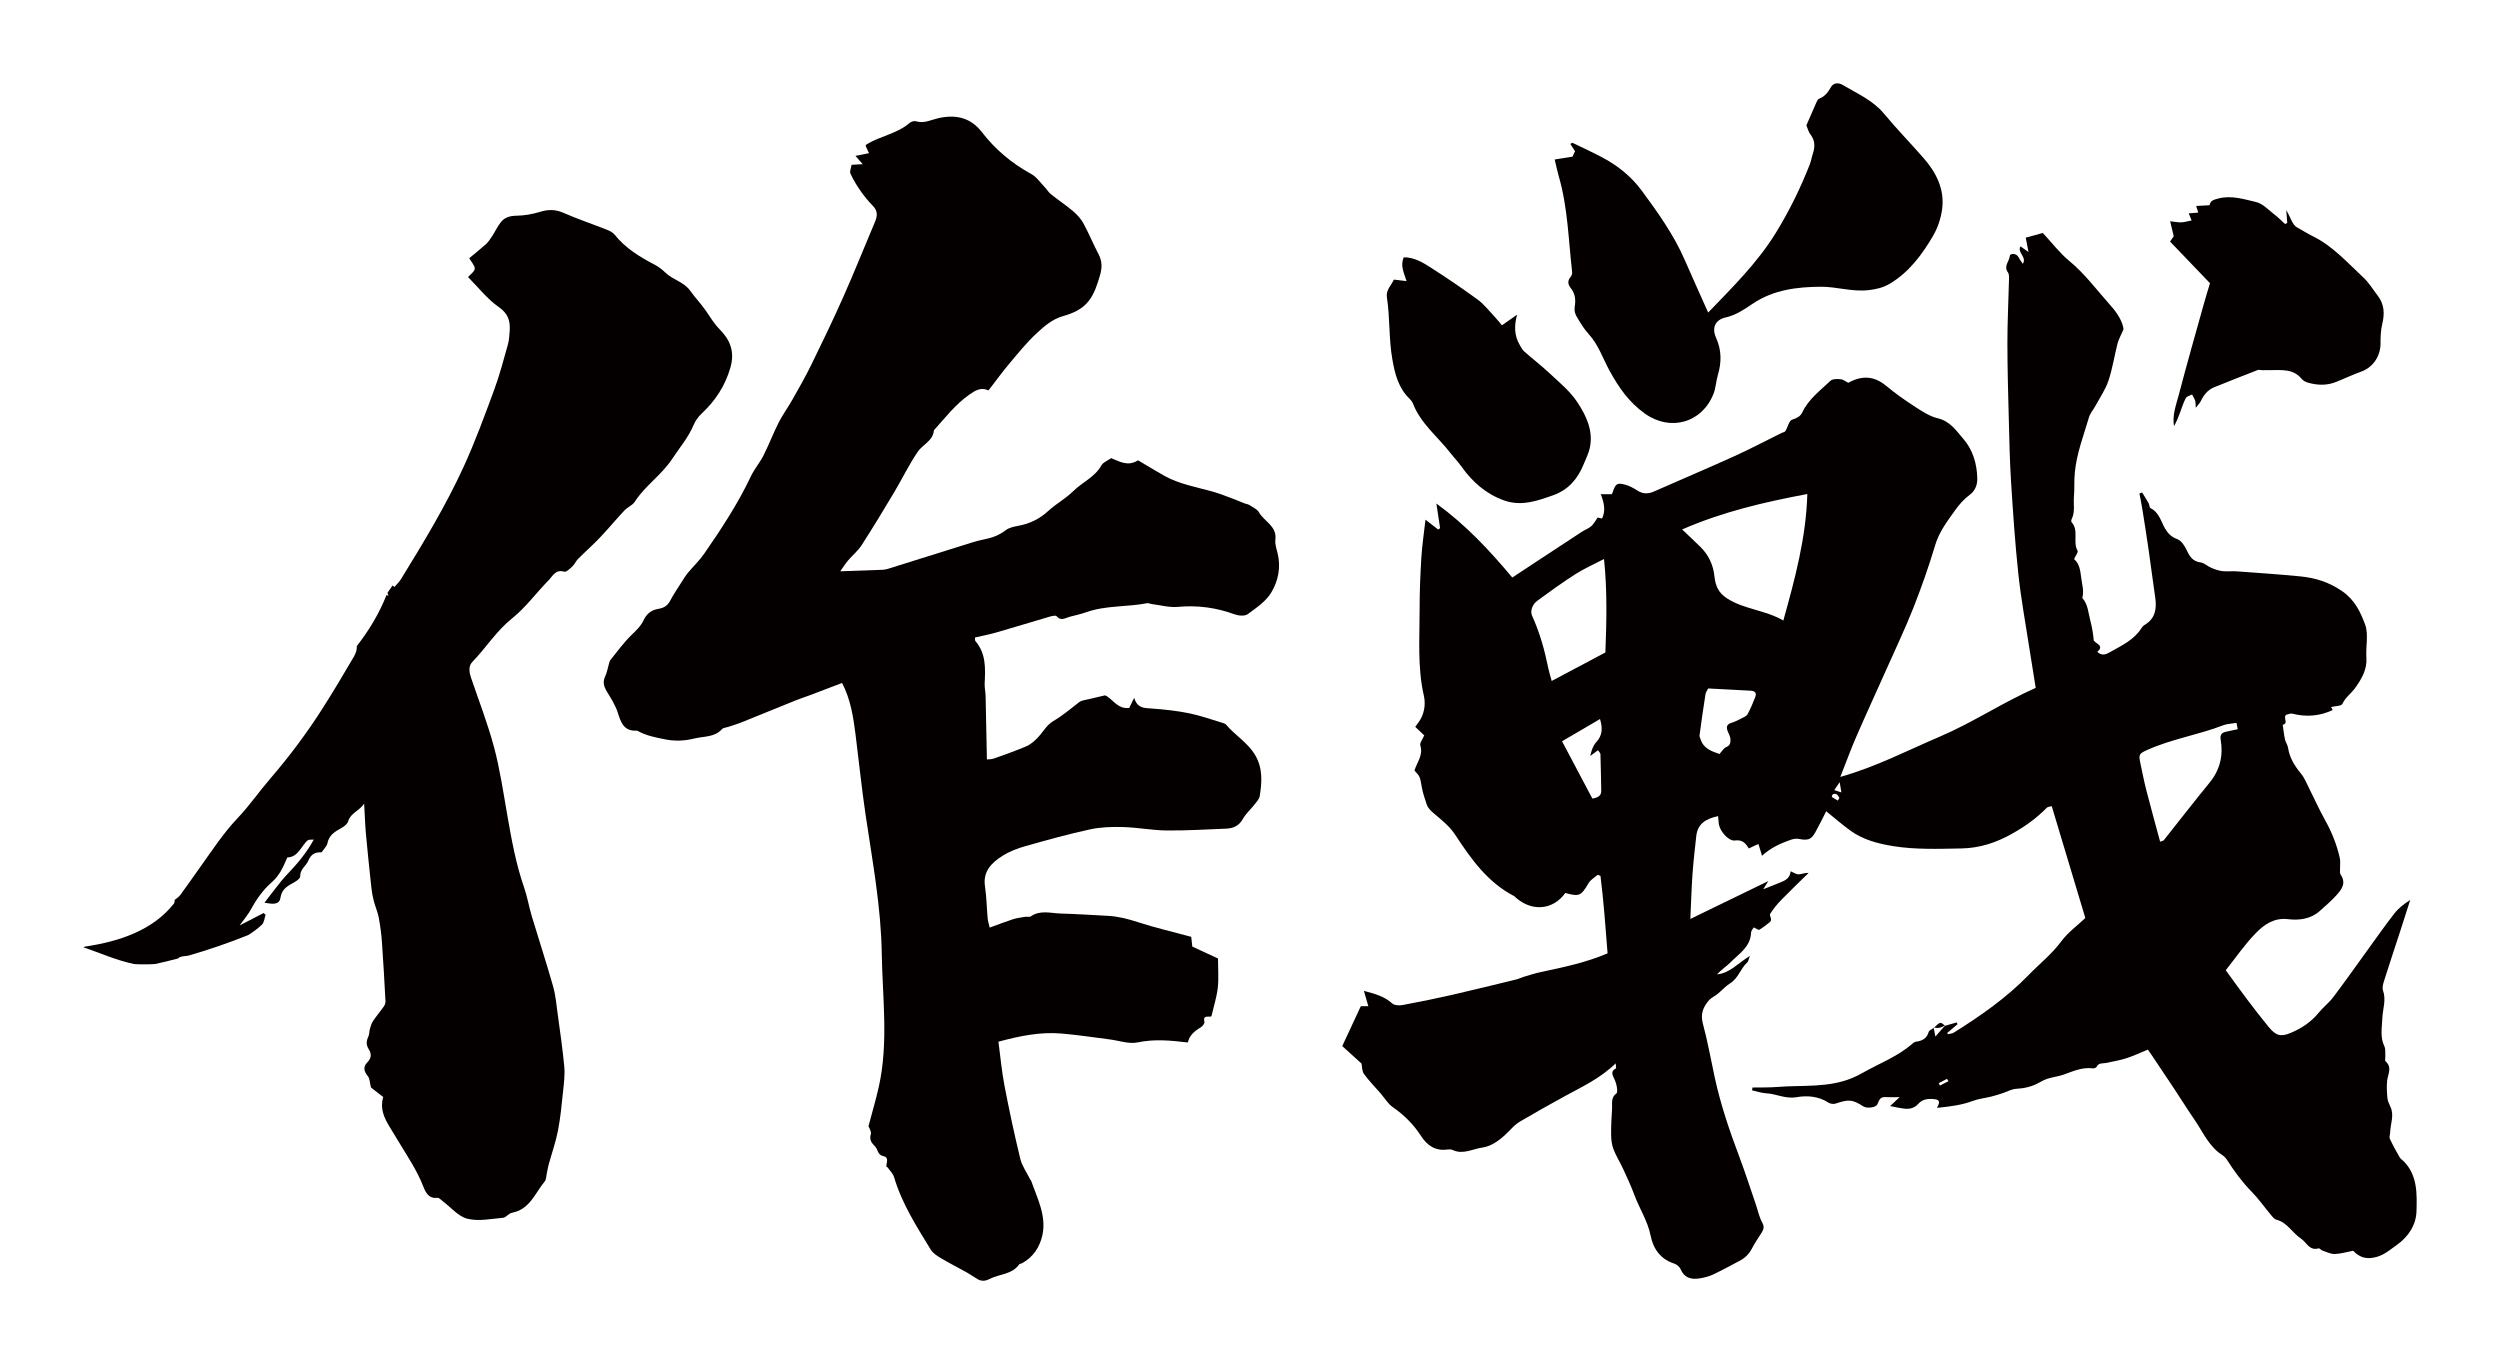
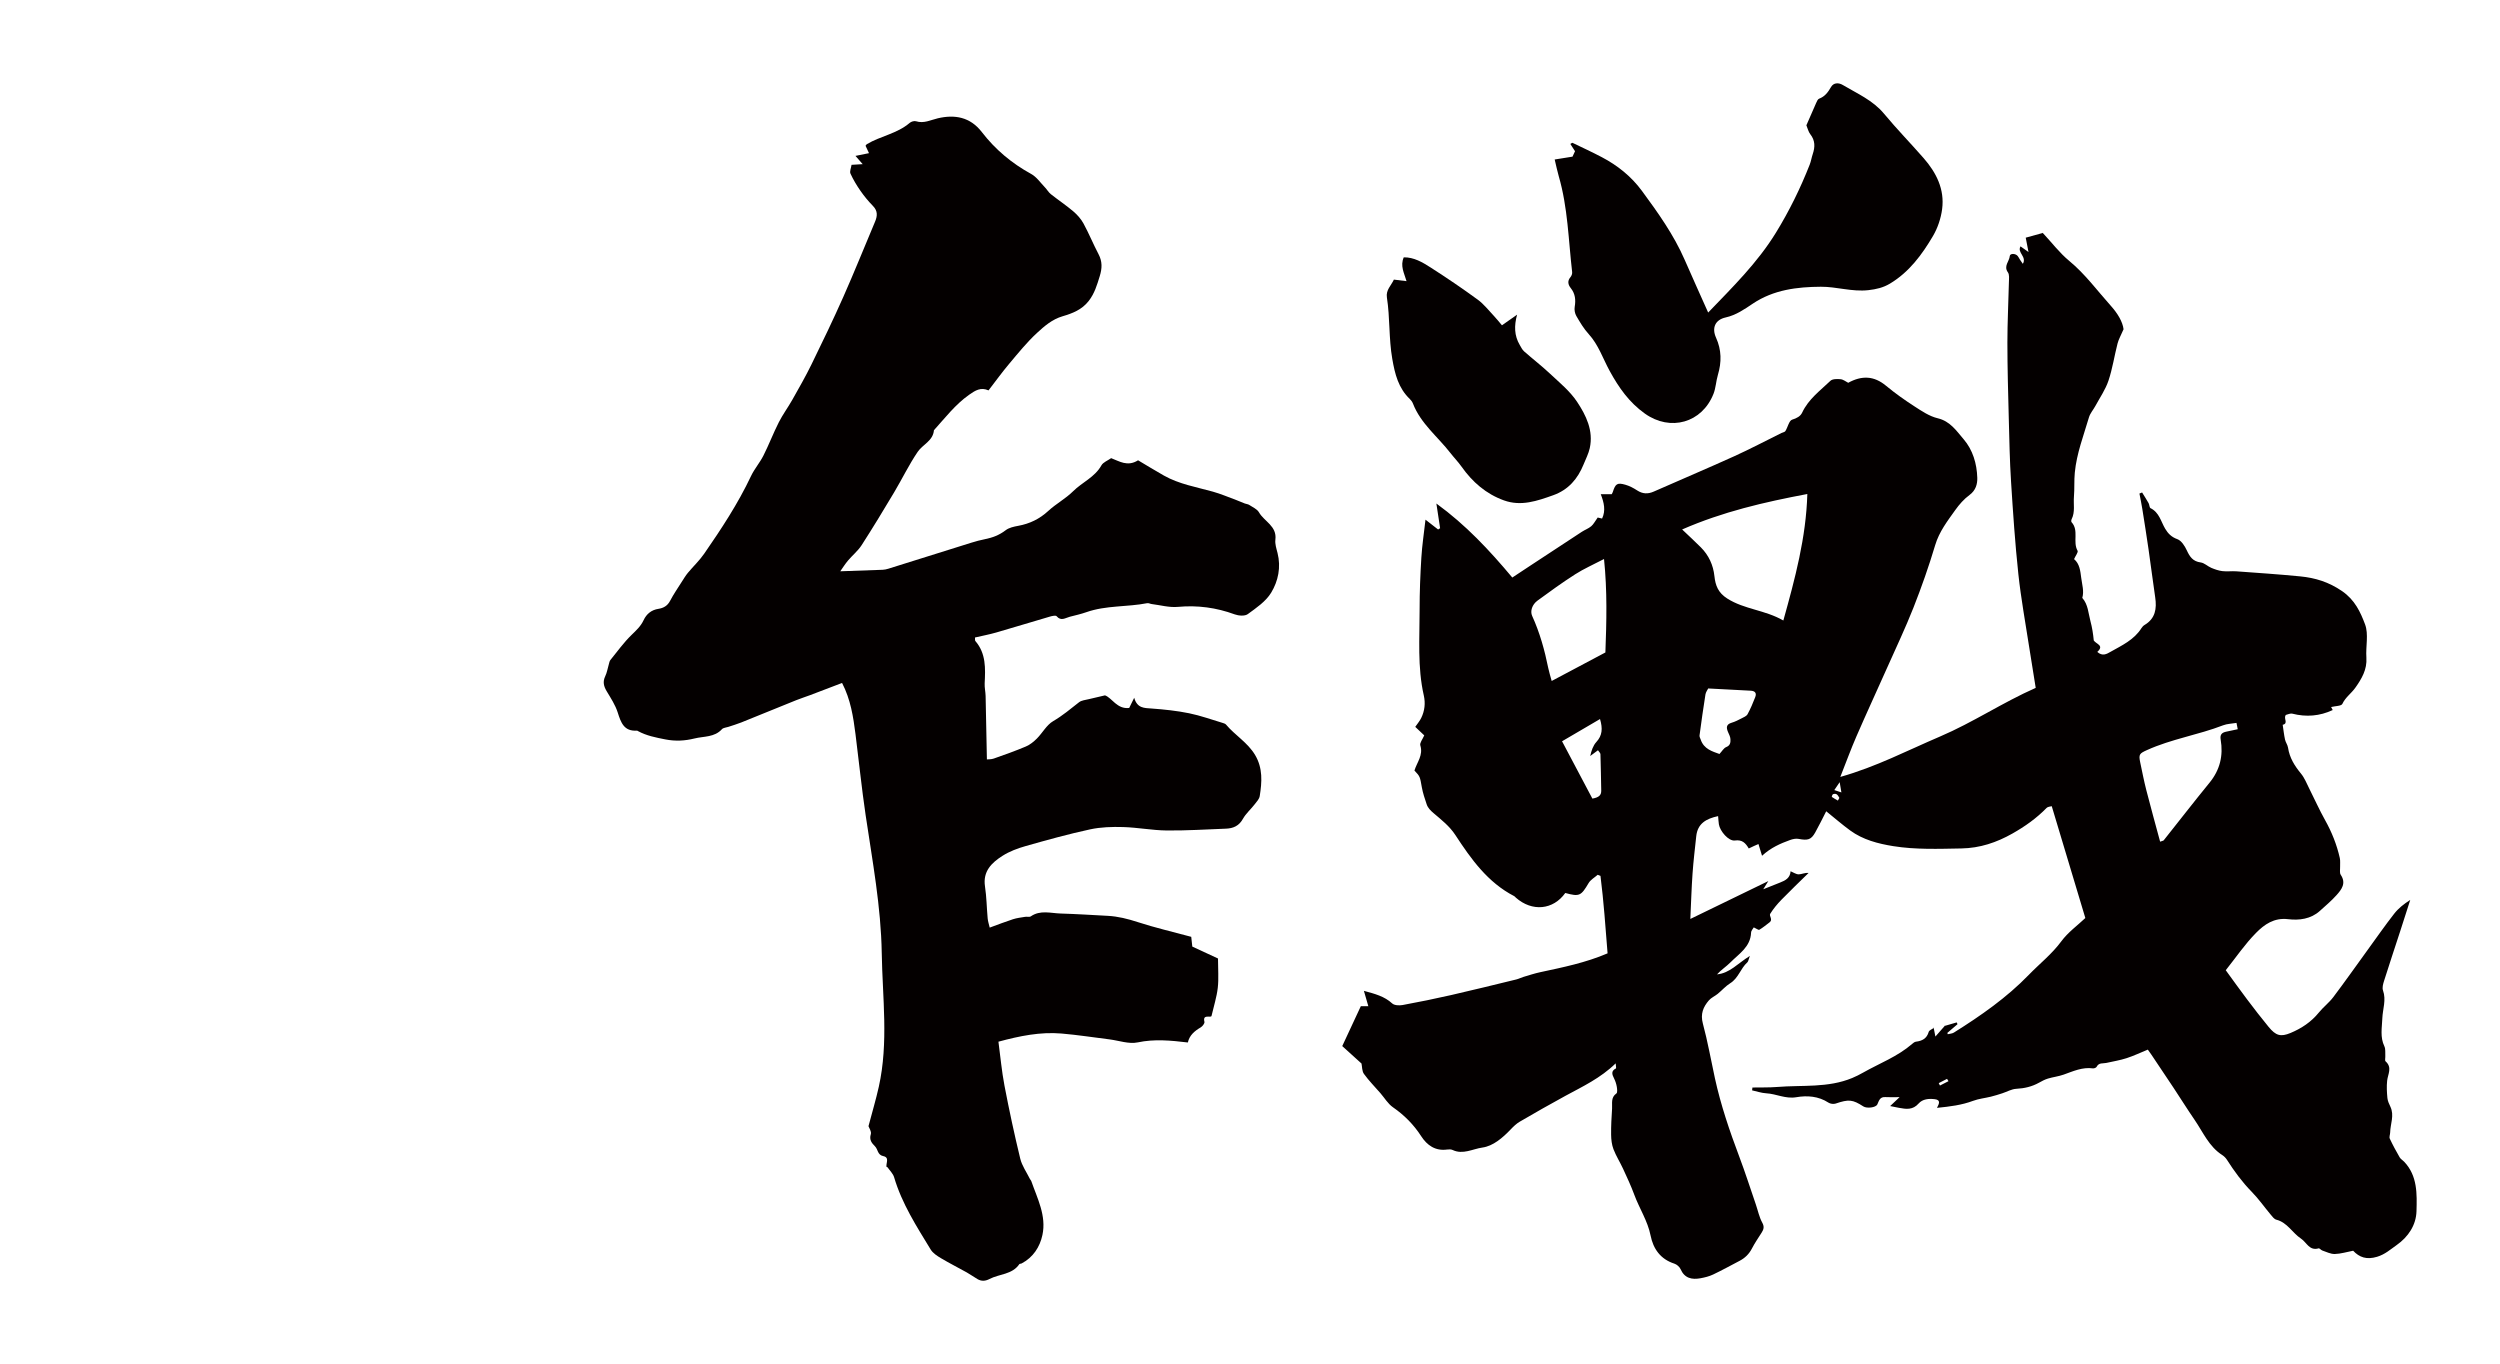
<svg xmlns="http://www.w3.org/2000/svg" version="1.1" id="_x30_" x="0px" y="0px" viewBox="0 0 600 327.384" style="enable-background:new 0 0 600 327.384;" xml:space="preserve">
  <style type="text/css">
	.st0{fill:#040000;}
</style>
  <g>
    <path class="st0" d="M459.474,97.532c-2.364-1.527-4.677-3.164-6.841-4.961c-2.877-2.39-5.806-2.492-9.063-0.7   c-0.565-0.283-1.17-0.794-1.819-0.858c-0.815-0.08-1.954-0.094-2.453,0.385c-2.453,2.354-5.272,4.393-6.781,7.629   c-0.409,0.877-1.301,1.358-2.409,1.694c-0.74,0.225-1.036,1.811-1.613,2.736c-0.157,0.252-0.62,0.306-0.937,0.463   c-3.787,1.871-7.525,3.849-11.37,5.591c-6.392,2.897-12.859,5.629-19.279,8.466c-1.426,0.63-2.687,0.578-4.006-0.287   c-0.867-0.568-1.827-1.072-2.817-1.354c-1.953-0.556-2.38-0.241-3.011,1.736c-0.074,0.232-0.217,0.442-0.267,0.543   c-0.879,0-1.634,0-2.622,0c0.779,2.023,1.231,3.903,0.315,5.838c-0.521-0.123-1.004-0.237-1.052-0.247   c-0.628,0.87-0.984,1.602-1.551,2.085c-0.658,0.56-1.526,0.863-2.26,1.343c-4.056,2.647-8.1,5.314-12.146,7.976   c-1.516,0.997-3.029,2-4.538,2.998c-5.525-6.596-11.148-12.621-18.224-17.766c0.355,2.341,0.626,4.135,0.898,5.928   c-0.16,0.103-0.32,0.206-0.48,0.309c-0.964-0.751-1.928-1.502-3.03-2.362c-0.359,3.198-0.812,6.148-0.993,9.113   c-0.254,4.141-0.423,8.294-0.417,12.441c0.01,6.889-0.545,13.812,1.004,20.631c0.423,1.861,0.22,3.704-0.624,5.421   c-0.369,0.751-0.936,1.405-1.426,2.123c0.837,0.792,1.525,1.443,2.16,2.043c-0.381,0.908-1.133,1.804-0.945,2.409   c0.733,2.362-0.791,4.021-1.41,6.025c1.38,1.465,1.317,1.476,1.774,4.022c0.247,1.38,0.707,2.727,1.153,4.062   c0.304,0.909,0.925,1.513,1.708,2.181c1.85,1.577,3.786,3.078,5.185,5.214c3.772,5.761,7.757,11.382,14.127,14.671   c0.151,0.078,0.257,0.241,0.389,0.358c3.897,3.442,8.966,2.963,11.867-1.121c3.387,0.939,3.775,0.712,5.599-2.376   c0.478-0.809,1.438-1.331,2.176-1.985c0.224,0.086,0.447,0.173,0.67,0.259c0.779,6.141,1.203,12.32,1.704,18.592   c-5.263,2.252-10.7,3.353-16.123,4.515c-1.37,0.293-2.709,0.735-4.055,1.135c-0.584,0.174-1.135,0.47-1.725,0.614   c-5.216,1.268-10.426,2.56-15.658,3.753c-3.858,0.88-7.739,1.67-11.63,2.388c-0.804,0.148-1.98,0.099-2.503-0.383   c-1.858-1.708-4.133-2.301-6.79-3.021c0.378,1.305,0.701,2.424,1.065,3.683c-0.71,0-1.38,0-1.803,0   c-1.524,3.272-2.948,6.331-4.458,9.572c1.507,1.366,3.052,2.765,4.622,4.189c0.16,0.756,0.101,1.819,0.585,2.489   c1.18,1.634,2.614,3.083,3.942,4.61c0.996,1.146,1.807,2.554,3.015,3.393c2.732,1.9,4.977,4.153,6.785,6.952   c1.408,2.18,3.397,3.593,6.234,3.196c0.426-0.059,0.935-0.068,1.305,0.109c2.473,1.184,4.843-0.264,7.139-0.581   c2.586-0.358,4.869-2.335,6.795-4.354c0.659-0.691,1.373-1.386,2.188-1.861c3.629-2.116,7.278-4.202,10.97-6.207   c4.126-2.241,8.4-4.231,12.042-7.787c0.038,0.626,0.171,1.16,0.059,1.216c-1.237,0.632-0.919,1.456-0.443,2.404   c0.309,0.616,0.533,1.3,0.652,1.978c0.094,0.539,0.19,1.425-0.091,1.623c-1.386,0.976-0.959,2.379-1.041,3.644   c-0.134,2.084-0.255,4.175-0.228,6.26c0.014,1.167,0.152,2.401,0.564,3.479c0.62,1.621,1.573,3.112,2.303,4.695   c0.949,2.06,1.915,4.12,2.697,6.245c1.215,3.296,3.203,6.256,3.908,9.789c0.635,3.184,2.368,5.664,5.696,6.735   c0.59,0.19,1.25,0.758,1.496,1.318c0.973,2.218,2.725,2.569,4.796,2.188c1.028-0.19,2.08-0.45,3.018-0.896   c2.154-1.024,4.246-2.179,6.361-3.286c1.287-0.674,2.262-1.622,2.945-2.943c0.685-1.324,1.538-2.561,2.338-3.824   c0.495-0.782,0.687-1.41,0.146-2.397c-0.731-1.332-1.034-2.897-1.536-4.357c-1.317-3.836-2.555-7.702-3.983-11.496   c-2.318-6.158-4.435-12.37-5.842-18.806c-0.957-4.379-1.728-8.807-2.892-13.129c-0.619-2.299,0.08-3.974,1.444-5.555   c0.56-0.649,1.44-1.011,2.122-1.567c1.019-0.831,1.9-1.867,3.004-2.55c1.969-1.218,2.476-3.556,4.105-5.011   c0.237-0.211,0.269-0.65,0.609-1.543c-2.914,1.785-4.817,4.151-7.889,4.43c0.994-1.093,2.239-1.877,3.247-2.897   c2.045-2.069,4.787-3.681,4.932-7.113c0.022-0.509,0.504-0.999,0.65-1.27c0.626,0.286,1.13,0.69,1.327,0.575   c0.87-0.513,1.653-1.175,2.466-1.786c0.865-0.65-0.171-1.535,0.146-2.042c0.758-1.216,1.695-2.346,2.697-3.378   c2.126-2.189,4.339-4.293,6.515-6.432c-0.951-0.083-1.66,0.331-2.373,0.337c-0.618,0.005-1.239-0.453-1.947-0.742   c-0.098,1.579-1.209,2.211-2.491,2.699c-1.21,0.46-2.405,0.957-4.073,1.625c0.569-0.915,0.806-1.299,1.222-1.967   c-6.292,3.056-12.263,5.956-18.716,9.09c0.189-4.041,0.288-7.485,0.531-10.919c0.211-2.988,0.57-5.966,0.888-8.945   c0.327-3.063,2.412-4.209,5.247-4.816c0.069,0.765,0.093,1.371,0.186,1.966c0.258,1.656,2.339,4.09,3.849,3.884   c1.764-0.241,2.547,0.612,3.323,1.915c0.497-0.238,0.876-0.425,1.261-0.601c0.344-0.158,0.695-0.304,1.064-0.465   c0.31,1.016,0.561,1.84,0.859,2.82c2.142-1.976,4.415-2.943,6.74-3.788c0.633-0.23,1.392-0.388,2.034-0.267   c2.211,0.42,2.998,0.217,3.98-1.522c0.89-1.576,1.672-3.212,2.649-5.107c2.059,1.658,3.847,3.213,5.753,4.607   c3.059,2.24,6.722,3.182,10.318,3.76c5.393,0.868,10.892,0.654,16.366,0.555c4.455-0.08,8.432-1.415,12.256-3.579   c3.012-1.704,5.786-3.667,8.201-6.15c0.298-0.307,0.908-0.31,1.234-0.411c2.709,9.019,5.367,17.871,8.061,26.84   c-1.888,1.789-4.177,3.431-5.765,5.589c-2.251,3.058-5.22,5.376-7.801,8.044c-5.272,5.449-11.535,9.825-17.982,13.859   c-0.413,0.259-0.981,0.27-1.477,0.396c-0.029-0.108-0.058-0.216-0.087-0.324c0.812-0.695,1.624-1.39,2.436-2.085   c-0.067-0.143-0.133-0.285-0.2-0.427c-0.936,0.273-1.872,0.546-2.809,0.819l0.032-0.086l0,0v-0.001   c-0.028,0.012-0.055,0.026-0.083,0.039c0.01,0.009,0.017,0.016,0.027,0.025c-0.636,0.725-1.281,1.461-2.277,2.598   c-0.187-0.958-0.297-1.516-0.401-2.052c-0.428,0.305-1.092,0.542-1.205,0.937c-0.457,1.604-1.568,2.161-3.065,2.348   c-0.32,0.04-0.644,0.299-0.905,0.527c-3.497,3.044-7.83,4.659-11.793,6.904c-0.842,0.478-1.714,0.917-2.608,1.289   c-5.787,2.403-11.96,1.66-17.98,2.145c-1.976,0.159-3.969,0.095-5.955,0.133c-0.026,0.228-0.053,0.455-0.079,0.683   c1.136,0.246,2.264,0.643,3.409,0.706c2.417,0.134,4.61,1.384,7.196,0.939c2.605-0.448,5.319-0.268,7.72,1.299   c0.443,0.289,1.212,0.394,1.713,0.228c3.177-1.059,4.035-1.007,6.679,0.69c0.803,0.516,2.983,0.306,3.344-0.506   c0.415-0.933,0.623-1.827,1.923-1.743c0.982,0.064,1.971,0.013,3.417,0.013c-0.996,0.94-1.639,1.546-2.271,2.142   c0.818,0.164,1.489,0.305,2.164,0.431c1.695,0.316,3.278,0.54,4.663-1.038c0.963-1.097,2.472-1.223,3.926-1.038   c1.432,0.182,1.012,1.1,0.488,2.074c3.133-0.315,5.934-0.661,8.644-1.678c1.366-0.512,2.867-0.655,4.297-1.007   c0.92-0.227,1.826-0.516,2.729-0.807c1.127-0.363,2.23-1.022,3.367-1.079c1.961-0.1,3.757-0.52,5.459-1.47   c0.682-0.38,1.387-0.76,2.128-0.984c1.243-0.375,2.561-0.521,3.78-0.954c2.284-0.811,4.496-1.841,7.029-1.495   c0.284,0.039,0.777-0.161,0.892-0.391c0.519-1.038,1.501-0.734,2.318-0.917c1.623-0.365,3.279-0.629,4.855-1.139   c1.722-0.557,3.369-1.345,5.106-2.056c0.378,0.534,0.631,0.877,0.868,1.231c1.771,2.643,3.548,5.28,5.303,7.933   c1.695,2.561,3.319,5.17,5.057,7.701c2.027,2.951,3.433,6.396,6.628,8.442c0.437,0.28,0.842,0.685,1.121,1.122   c1.752,2.742,3.65,5.348,5.947,7.687c1.662,1.692,3.035,3.667,4.566,5.491c0.389,0.464,0.828,1.078,1.349,1.21   c2.648,0.669,3.846,3.172,5.935,4.554c1.352,0.894,1.971,2.972,4.21,2.329c0.227-0.065,0.567,0.409,0.893,0.518   c0.985,0.329,1.996,0.858,2.985,0.835c1.431-0.035,2.853-0.487,4.411-0.786c1.499,1.589,3.224,2.213,5.739,1.456   c1.915-0.576,3.208-1.766,4.698-2.812c2.819-1.979,4.675-4.822,4.767-8.122c0.114-4.115,0.268-8.485-2.95-11.876   c-0.349-0.367-0.844-0.636-1.087-1.057c-0.846-1.467-1.661-2.959-2.374-4.494c-0.182-0.393,0.082-0.98,0.092-1.479   c0.041-2.057,1.044-4.099,0.056-6.177c-0.315-0.664-0.651-1.373-0.719-2.086c-0.131-1.372-0.209-2.774-0.065-4.139   c0.168-1.593,1.289-3.186-0.369-4.663c-0.221-0.197-0.04-0.831-0.068-1.261c-0.052-0.789,0.097-1.682-0.222-2.347   c-1.065-2.214-0.579-4.448-0.492-6.728c0.083-2.214,0.977-4.404,0.161-6.681c-0.236-0.659,0.023-1.574,0.255-2.308   c1.264-4.005,2.596-7.989,3.895-11.984c0.805-2.475,1.592-4.956,2.387-7.434c-1.502,0.952-2.832,1.999-3.843,3.294   c-2.217,2.84-4.276,5.803-6.394,8.72c-2.741,3.778-5.428,7.597-8.239,11.322c-1.011,1.34-2.404,2.388-3.464,3.697   c-1.833,2.263-4.173,3.806-6.792,4.899c-2.387,0.996-3.534,0.632-5.251-1.451c-1.79-2.171-3.506-4.406-5.202-6.652   c-1.696-2.246-3.328-4.54-5.093-6.958c2.488-3.122,4.626-6.283,7.262-8.954c1.984-2.011,4.317-3.701,7.704-3.296   c2.623,0.314,5.437-0.009,7.623-1.988c1.36-1.231,2.78-2.418,3.996-3.782c1.216-1.365,2.38-2.844,1.014-4.881   c-0.321-0.479-0.125-1.31-0.152-1.98c-0.028-0.683,0.075-1.392-0.073-2.046c-0.723-3.206-1.922-6.22-3.535-9.1   c-1.375-2.453-2.518-5.036-3.788-7.548c-0.62-1.226-1.128-2.563-1.985-3.604c-1.537-1.866-2.756-3.806-3.119-6.242   c-0.099-0.667-0.579-1.272-0.723-1.94c-0.251-1.166-0.378-2.359-0.556-3.54c1.476-0.357,0.081-1.546,0.763-2.374   c0.411-0.087,1.046-0.426,1.562-0.296c3.346,0.852,6.563,0.578,9.68-0.873c-0.154-0.29-0.324-0.608-0.385-0.725   c1.019-0.256,2.452-0.226,2.696-0.749c0.739-1.586,2.143-2.517,3.087-3.845c1.531-2.154,2.884-4.389,2.682-7.265   c-0.188-2.671,0.57-5.615-0.317-7.976c-1.108-2.948-2.443-5.885-5.543-8.003c-3.189-2.179-6.418-3.164-10.012-3.517   c-5.092-0.5-10.2-0.84-15.304-1.213c-1.125-0.083-2.273,0.085-3.388-0.05c-0.906-0.109-1.809-0.428-2.659-0.785   c-0.881-0.37-1.66-1.182-2.549-1.298c-1.864-0.242-2.622-1.363-3.331-2.905c-0.484-1.053-1.309-2.342-2.279-2.687   c-1.41-0.501-2.244-1.38-2.903-2.49c-1.036-1.749-1.425-3.919-3.519-4.945c-0.28-0.137-0.251-0.82-0.462-1.196   c-0.49-0.874-1.038-1.715-1.562-2.569c-0.213,0.086-0.425,0.171-0.638,0.257c0.233,1.24,0.494,2.474,0.693,3.719   c0.515,3.224,1.025,6.449,1.492,9.68c0.555,3.838,1.035,7.688,1.599,11.525c0.398,2.707,0.047,5.072-2.548,6.614   c-0.295,0.175-0.56,0.458-0.744,0.752c-1.779,2.838-4.726,4.172-7.474,5.722c-0.826,0.466-1.874,1.139-3.135-0.003   c1.752-1.573-0.282-1.875-0.846-2.75c-0.148-1.569-0.387-3.114-0.792-4.615c-0.515-1.909-0.55-4-1.961-5.598   c0.467-1.624-0.047-3.168-0.25-4.767c-0.225-1.76-0.393-3.425-1.723-4.543c0.359-0.813,1.038-1.661,0.839-2.012   c-1.218-2.15,0.386-4.856-1.434-6.842c-0.122-0.133-0.088-0.525,0.012-0.726c0.875-1.745,0.4-3.603,0.553-5.41   c0.163-1.919,0.018-3.835,0.206-5.773c0.451-4.641,2.112-8.88,3.393-13.249c0.286-0.977,1.041-1.811,1.54-2.733   c1.084-2.007,2.424-3.934,3.142-6.067c0.973-2.895,1.419-5.965,2.184-8.935c0.256-0.995,0.796-1.916,1.443-3.423   c-0.223-1.798-1.412-3.791-3.044-5.608c-3.274-3.646-6.153-7.623-9.99-10.79c-2.337-1.929-4.208-4.424-6.302-6.652   c-0.1-0.106-0.326-0.092-0.111-0.038c-1.536,0.423-2.725,0.751-4.034,1.113c0.21,1.082,0.422,2.174,0.667,3.443   c-0.711-0.504-1.314-0.931-1.92-1.361c-0.863,1.527,1.588,2.482,0.559,4.196c-0.299-0.432-0.495-0.702-0.675-0.981   c-0.191-0.297-0.335-0.631-0.558-0.901c-0.54-0.652-1.843-0.658-1.899,0.015c-0.108,1.294-1.543,2.393-0.448,3.911   c0.392,0.543,0.26,1.52,0.242,2.295c-0.112,4.861-0.368,9.721-0.366,14.582c0.003,6.089,0.178,12.179,0.335,18.268   c0.13,5.037,0.225,10.08,0.544,15.107c0.47,7.398,0.964,14.803,1.753,22.171c0.629,5.871,1.705,11.695,2.602,17.537   c0.491,3.2,1.022,6.394,1.563,9.767c-7.971,3.521-15.057,8.302-22.968,11.676c-7.79,3.322-15.301,7.26-23.929,9.696   c1.405-3.555,2.546-6.692,3.875-9.747c2.39-5.497,4.905-10.94,7.344-16.415c2.148-4.821,4.418-9.595,6.351-14.502   c1.936-4.911,3.692-9.909,5.2-14.966c0.968-3.245,2.944-5.784,4.82-8.42c0.957-1.345,2.103-2.65,3.424-3.618   c1.504-1.102,1.91-2.641,1.861-4.141c-0.112-3.382-1.061-6.664-3.29-9.254c-1.719-1.998-3.206-4.308-6.209-5.017   C463.068,99.915,461.226,98.664,459.474,97.532z M383.514,180.06c0.257,0.391,0.583,0.658,0.592,0.936   c0.092,2.915,0.133,5.831,0.191,8.746c0.021,1.058-0.503,1.649-2.128,1.92c-2.35-4.442-4.724-8.931-7.276-13.756   c3.178-1.861,6.08-3.56,9.112-5.335c0.673,2.288,0.556,3.946-0.882,5.512c-0.785,0.855-1.177,2.069-1.473,3.363   C382.225,181.018,382.802,180.589,383.514,180.06z M385.294,156.591c-4.198,2.229-8.373,4.446-12.89,6.844   c-0.337-1.253-0.629-2.143-0.812-3.055c-0.871-4.321-2.042-8.544-3.877-12.568c-0.509-1.117-0.031-2.701,1.298-3.675   c2.965-2.174,5.95-4.335,9.046-6.315c2.042-1.306,4.29-2.29,6.906-3.659C385.761,141.859,385.572,149.122,385.294,156.591z    M421.255,167.311c-0.541,1.397-1.126,2.789-1.842,4.101c-0.25,0.46-0.916,0.728-1.437,0.996c-0.772,0.398-1.558,0.809-2.386,1.05   c-1.308,0.381-1.308,1.163-0.879,2.193c0.235,0.565,0.565,1.142,0.595,1.727c0.039,0.758-0.003,1.525-1.012,1.922   c-0.597,0.236-0.993,0.984-1.626,1.659c-1.71-0.622-3.728-1.169-4.5-3.453c-0.111-0.328-0.324-0.68-0.282-0.994   c0.441-3.287,0.899-6.572,1.42-9.847c0.091-0.569,0.497-1.087,0.664-1.434c3.528,0.189,6.846,0.38,10.165,0.535   C421.212,165.816,421.634,166.334,421.255,167.311z M428.002,148.925c-4.409-2.551-9.335-2.656-13.45-5.272   c-2.191-1.393-2.849-3.12-3.09-5.381c-0.284-2.667-1.358-4.996-3.252-6.903c-1.344-1.353-2.755-2.64-4.495-4.298   c9.786-4.269,19.667-6.548,30.047-8.511C433.459,129.025,430.82,138.815,428.002,148.925z M465.591,260.529   c-0.098-0.192-0.197-0.384-0.295-0.577c0.664-0.343,1.329-0.687,1.994-1.03c0.117,0.187,0.234,0.373,0.351,0.559   C466.957,259.831,466.274,260.18,465.591,260.529z M515.259,180.027c5.878-2.668,12.302-3.639,18.293-5.956   c0.954-0.369,2.047-0.378,3.205-0.576c0.097,0.496,0.177,0.901,0.298,1.518c-1.012,0.215-1.93,0.398-2.843,0.607   c-1.005,0.23-1.451,0.725-1.251,1.888c0.654,3.819-0.158,7.26-2.668,10.331c-3.729,4.562-7.334,9.225-11.003,13.836   c-0.091,0.115-0.313,0.124-0.862,0.325c-1.127-4.188-2.259-8.251-3.306-12.335c-0.567-2.215-1.003-4.464-1.475-6.702   C513.24,181.043,513.476,180.836,515.259,180.027z M441.096,192.143c-0.491-0.284-0.995-0.549-1.453-0.878   c-0.048-0.035,0.118-0.596,0.281-0.658c0.906-0.339,1.2,0.322,1.523,0.899C441.331,191.717,441.214,191.93,441.096,192.143z    M441.936,190.183c-0.431-0.144-0.944-0.315-1.699-0.567c0.49-0.72,0.869-1.279,1.286-1.894   C441.675,188.626,441.796,189.346,441.936,190.183z" />
    <path class="st0" d="M202.397,71.253c-2.421,5.456-5.015,10.839-7.639,16.201c-1.413,2.889-3.017,5.687-4.598,8.49   c-1.033,1.83-2.298,3.535-3.246,5.404c-1.327,2.618-2.373,5.378-3.695,7.999c-0.861,1.707-2.167,3.194-2.981,4.917   c-3.116,6.603-7.111,12.669-11.247,18.646c-1.133,1.637-2.616,3.029-3.897,4.568c-0.525,0.632-0.956,1.345-1.397,2.042   c-0.981,1.551-2.03,3.068-2.88,4.689c-0.628,1.199-1.58,1.725-2.795,1.913c-1.699,0.262-2.87,1.243-3.559,2.722   c-0.675,1.451-1.76,2.441-2.884,3.532c-1.878,1.825-3.43,3.988-5.088,6.032c-0.217,0.268-0.27,0.675-0.374,1.024   c-0.285,0.959-0.435,1.981-0.863,2.87c-0.641,1.331-0.356,2.415,0.357,3.607c0.981,1.639,2.067,3.288,2.638,5.082   c0.773,2.427,1.499,4.578,4.633,4.361c0.08-0.006,0.167,0.073,0.247,0.117c2.043,1.113,4.257,1.535,6.529,1.984   c2.433,0.481,4.69,0.358,7.033-0.221c2.256-0.557,4.778-0.239,6.579-2.228c0.32-0.353,1.006-0.375,1.522-0.551   c1.036-0.35,2.091-0.651,3.104-1.058c4.403-1.767,8.79-3.574,13.191-5.345c1.099-0.443,2.234-0.797,3.344-1.216   c2.537-0.958,5.068-1.931,7.665-2.922c2.059,3.963,2.694,8.134,3.228,12.324c0.824,6.472,1.476,12.968,2.431,19.419   c1.628,10.999,3.686,21.947,3.865,33.108c0.171,10.692,1.659,21.423-0.704,32.052c-0.686,3.083-1.595,6.117-2.479,9.467   c0.129,0.394,0.762,1.29,0.561,1.921c-0.434,1.36,0.239,2.153,1.005,2.92c0.723,0.723,0.578,2.058,1.976,2.344   c1.57,0.32,0.628,1.674,0.776,2.58c0.007,0.042,0.202,0.034,0.244,0.094c0.55,0.795,1.331,1.527,1.591,2.411   c1.861,6.322,5.395,11.79,8.768,17.331c0.531,0.872,1.541,1.53,2.456,2.076c2.037,1.215,4.162,2.28,6.232,3.439   c0.877,0.491,1.692,1.093,2.563,1.597c0.95,0.55,1.868,0.491,2.874-0.035c2.359-1.233,5.429-1.03,7.158-3.56   c0.079-0.115,0.359-0.073,0.518-0.157c2.794-1.459,4.408-3.961,5.023-6.849c0.984-4.623-1.221-8.76-2.692-12.971   c-0.059-0.168-0.225-0.295-0.305-0.459c-0.8-1.624-1.913-3.173-2.329-4.891c-1.407-5.802-2.661-11.647-3.784-17.511   c-0.667-3.488-0.98-7.043-1.449-10.553c5.116-1.386,10.064-2.393,15.154-1.958c3.84,0.328,7.657,0.924,11.484,1.402   c2.268,0.284,4.662,1.173,6.776,0.727c4.047-0.854,7.954-0.464,12.046,0.021c0.377-1.716,1.592-2.747,3.065-3.611   c0.439-0.257,1.007-0.985,0.915-1.346c-0.478-1.887,1.339-0.953,1.687-1.362c0.562-2.428,1.262-4.583,1.513-6.789   c0.252-2.208,0.055-4.467,0.055-7.048c-1.847-0.856-3.982-1.845-6.168-2.859c-0.098-0.897-0.194-1.781-0.255-2.342   c-4.458-1.206-8.717-2.191-12.857-3.541c-2.37-0.773-4.716-1.365-7.187-1.497c-3.765-0.2-7.529-0.442-11.296-0.554   c-2.397-0.071-4.883-0.896-7.158,0.678c-0.323,0.224-0.908,0.039-1.359,0.114c-0.985,0.163-1.992,0.277-2.936,0.581   c-1.82,0.586-3.603,1.289-5.573,2.007c-0.183-0.794-0.424-1.487-0.489-2.195c-0.235-2.562-0.258-5.152-0.643-7.689   c-0.553-3.644,1.613-5.692,4.203-7.344c1.679-1.072,3.645-1.799,5.577-2.348c5.119-1.453,10.255-2.878,15.452-4.002   c2.571-0.556,5.296-0.631,7.94-0.554c3.478,0.101,6.943,0.784,10.417,0.822c4.745,0.051,9.495-0.258,14.243-0.436   c1.749-0.065,3.127-0.659,4.065-2.346c0.702-1.262,1.862-2.264,2.765-3.423c0.498-0.64,1.159-1.322,1.277-2.059   c0.534-3.362,0.769-6.685-1.111-9.848c-1.781-2.995-4.808-4.723-6.98-7.301c-0.162-0.193-0.464-0.299-0.722-0.376   c-2.706-0.806-5.378-1.783-8.134-2.344c-2.949-0.6-5.971-0.916-8.977-1.136c-1.77-0.129-3.48-0.027-4.207-2.578   c-0.56,1.139-0.894,1.818-1.199,2.44c-2.935,0.351-4.12-2.426-5.807-3.023c-1.631,0.38-2.764,0.625-3.885,0.912   c-0.797,0.204-1.736,0.266-2.34,0.739c-2.023,1.584-3.957,3.222-6.218,4.539c-1.576,0.918-2.555,2.822-3.908,4.178   c-0.757,0.758-1.653,1.486-2.626,1.898c-2.527,1.071-5.12,1.989-7.711,2.9c-0.626,0.22-1.346,0.175-1.657,0.21   c-0.103-5.234-0.191-10.233-0.309-15.232c-0.024-1.007-0.276-2.018-0.226-3.017c0.179-3.6,0.352-7.172-2.232-10.165   c-0.136-0.157-0.058-0.5-0.087-0.85c1.735-0.403,3.448-0.723,5.115-1.204c4.3-1.238,8.576-2.559,12.872-3.813   c0.518-0.151,1.389-0.339,1.599-0.089c1.069,1.262,2.108,0.401,3.155,0.131c1.334-0.344,2.687-0.645,3.983-1.101   c4.734-1.666,9.775-1.21,14.611-2.161c0.329-0.065,0.707,0.164,1.069,0.209c2.095,0.259,4.226,0.87,6.282,0.68   c4.729-0.435,9.219,0.173,13.654,1.801c0.934,0.343,2.414,0.453,3.114-0.056c2.056-1.494,4.347-3.049,5.619-5.143   c1.697-2.792,2.394-6.124,1.534-9.532c-0.265-1.051-0.644-2.172-0.516-3.204c0.407-3.271-2.684-4.352-3.942-6.562   c-0.447-0.784-1.516-1.229-2.337-1.774c-0.293-0.195-0.703-0.206-1.046-0.338c-0.687-0.264-1.357-0.572-2.046-0.826   c-1.877-0.693-3.726-1.489-5.647-2.025c-3.976-1.108-8.086-1.795-11.74-3.858c-2.13-1.204-4.215-2.488-6.198-3.664   c-2.552,1.61-4.522,0.209-6.461-0.514c-0.836,0.595-1.918,0.979-2.336,1.731c-1.586,2.85-4.614,4.048-6.791,6.212   c-1.786,1.776-4.103,3.009-5.962,4.724c-2.092,1.93-4.449,3.067-7.208,3.575c-1.046,0.193-2.216,0.438-3.02,1.059   c-1.516,1.172-3.171,1.79-4.998,2.151c-1.073,0.212-2.135,0.497-3.18,0.822c-6.661,2.078-13.316,4.178-19.976,6.26   c-0.434,0.135-0.894,0.239-1.346,0.257c-3.36,0.134-6.722,0.242-10.194,0.362c0.585-0.821,1.16-1.748,1.854-2.573   c1.055-1.254,2.382-2.315,3.259-3.674c2.689-4.168,5.259-8.414,7.801-12.674c1.927-3.23,3.565-6.646,5.671-9.75   c1.202-1.771,3.685-2.618,3.897-5.187c2.683-2.958,5.101-6.144,8.437-8.501c1.514-1.07,2.823-1.873,4.661-1.054   c1.677-2.173,3.235-4.337,4.947-6.37c2.15-2.554,4.261-5.183,6.706-7.435c1.764-1.624,3.622-3.25,6.126-3.986   c2.322-0.682,4.615-1.544,6.268-3.671c1.415-1.82,1.994-3.835,2.646-5.948c0.58-1.879,0.648-3.502-0.279-5.262   c-1.276-2.424-2.309-4.978-3.619-7.383c-0.599-1.098-1.497-2.104-2.457-2.92c-1.72-1.461-3.613-2.716-5.383-4.122   c-0.554-0.44-0.916-1.113-1.416-1.631c-1.071-1.107-2.001-2.502-3.299-3.213c-4.662-2.553-8.634-5.882-11.85-10.063   c-2.798-3.637-6.528-4.241-10.555-3.297c-1.758,0.412-3.331,1.306-5.231,0.711c-0.437-0.137-1.167,0.081-1.535,0.399   c-2.995,2.581-6.98,3.136-10.267,5.098c-0.134,0.079-0.21,0.256-0.313,0.387c0.247,0.529,0.493,1.057,0.826,1.773   c-1.192,0.24-2.105,0.424-3.247,0.654c0.659,0.756,1.118,1.283,1.73,1.985c-1.037,0.061-1.796,0.106-2.671,0.158   c-0.117,0.796-0.494,1.59-0.259,2.105c0.666,1.457,1.503,2.855,2.422,4.171c0.888,1.272,1.888,2.486,2.975,3.593   c1.171,1.193,1.089,2.4,0.501,3.787C207.466,59.233,205.042,65.292,202.397,71.253z" />
-     <path class="st0" d="M37.245,231.361c1.831-0.405,3.657-0.83,5.469-1.318c0.381-0.409,0.967-0.539,2.051-0.619   c0.13-0.01,0.26-0.032,0.389-0.055c4.868-1.399,9.684-3.052,14.46-4.97c1.144-0.748,2.269-1.54,3.243-2.478   c0.549-0.53,0.608-1.567,0.889-2.375c-0.161-0.142-0.321-0.284-0.482-0.426c-1.812,0.942-3.623,1.884-5.755,2.992   c1.093-1.536,2.07-2.654,2.758-3.93c1.285-2.384,2.945-4.689,4.842-6.334c2.009-1.741,2.845-3.764,3.851-6.065   c2.357-0.055,3.169-2.231,4.458-3.705c0.685-0.783,1.069-0.482,1.897-0.581c-1.801,3.273-3.953,5.777-6.262,8.212   c-1.979,2.087-3.634,4.483-5.593,6.944c1.877,0.322,3.578,0.618,3.846-1.194c0.331-2.241,1.906-2.9,3.475-3.807   c0.521-0.301,1.279-0.875,1.264-1.301c-0.062-1.711,1.397-2.513,1.919-3.732c0.734-1.711,1.733-2.126,3.21-2.057   c0.537-0.798,1.257-1.428,1.407-2.174c0.38-1.901,1.696-2.754,3.216-3.582c0.7-0.382,1.561-0.997,1.757-1.677   c0.575-2.002,2.556-2.407,3.842-4.248c0.161,2.804,0.229,5.068,0.433,7.32c0.39,4.293,0.84,8.581,1.304,12.866   c0.118,1.089,0.323,2.177,0.597,3.237c0.34,1.316,0.922,2.579,1.17,3.908c0.369,1.98,0.629,3.992,0.773,6.001   c0.337,4.676,0.589,9.358,0.837,14.04c0.022,0.422-0.13,0.928-0.372,1.275c-0.834,1.192-1.791,2.3-2.604,3.506   c-0.372,0.552-0.566,1.244-0.756,1.897c-0.174,0.597-0.109,1.286-0.368,1.832c-0.518,1.093-0.576,2.027,0.121,3.107   c0.638,0.989,0.635,2.08-0.311,3.024c-1.137,1.136-0.91,2.188,0.068,3.395c0.473,0.584,0.454,1.566,0.747,2.714   c0.705,0.548,1.779,1.384,2.939,2.286c-0.824,2.691,0.195,4.974,1.549,7.182c0.865,1.411,1.718,2.829,2.58,4.241   c1.998,3.274,4.101,6.475,5.505,10.093c0.531,1.369,1.289,2.94,3.384,2.664c0.374-0.049,0.843,0.508,1.249,0.81   c1.965,1.464,3.74,3.67,5.931,4.218c2.673,0.668,5.701,0.025,8.559-0.23c0.732-0.066,1.357-1.063,2.109-1.199   c4.311-0.781,5.564-4.714,7.888-7.524c0.366-0.442,0.349-1.208,0.487-1.83c0.157-0.704,0.247-1.424,0.438-2.118   c0.755-2.755,1.718-5.466,2.262-8.26c0.61-3.137,0.899-6.341,1.234-9.525c0.202-1.915,0.454-3.869,0.281-5.768   c-0.385-4.204-1-8.389-1.57-12.574c-0.31-2.275-0.506-4.597-1.128-6.791c-1.596-5.633-3.43-11.197-5.109-16.807   c-0.683-2.281-1.064-4.661-1.846-6.904c-1.969-5.651-3.006-11.5-4.033-17.365c-0.95-5.423-1.745-10.9-3.154-16.207   c-1.497-5.636-3.624-11.106-5.509-16.638c-0.468-1.374-0.731-2.853,0.29-3.906c3.281-3.383,5.759-7.431,9.539-10.451   c3.254-2.6,5.773-6.105,8.726-9.104c0.993-1.009,1.685-2.724,3.793-2.086c0.489,0.148,1.384-0.751,1.968-1.301   c0.522-0.491,0.802-1.234,1.311-1.744c1.724-1.729,3.563-3.346,5.244-5.114c2.024-2.127,3.897-4.397,5.906-6.539   c0.739-0.787,1.927-1.226,2.487-2.096c2.487-3.865,6.423-6.403,8.977-10.281c1.756-2.667,3.854-5.09,5.121-8.089   c0.414-0.981,1.065-1.95,1.84-2.676c3.32-3.11,5.699-6.61,7.012-11.137c1.141-3.933-0.165-6.756-2.567-9.187   c-1.334-1.35-2.211-2.841-3.23-4.337c-1.175-1.725-2.649-3.242-3.859-4.945c-1.498-2.108-4.123-2.591-5.895-4.295   c-0.787-0.757-1.684-1.458-2.649-1.959c-3.607-1.874-7.013-3.972-9.602-7.207c-0.418-0.522-1.125-0.886-1.77-1.14   c-3.502-1.382-7.076-2.591-10.523-4.094c-1.92-0.838-3.632-0.829-5.59-0.226c-1.811,0.557-3.753,0.896-5.644,0.925   c-1.629,0.025-2.928,0.416-3.865,1.676c-0.76,1.022-1.314,2.194-2.009,3.268c-0.422,0.652-0.861,1.33-1.429,1.846   c-1.329,1.205-2.741,2.319-4.038,3.403c0.574,1.03,1.369,1.82,1.315,2.546c-0.051,0.678-1.004,1.288-1.61,1.986   c2.499,2.507,4.623,5.284,7.358,7.182c2.306,1.6,2.812,3.399,2.636,5.794c-0.08,1.094-0.148,2.217-0.444,3.264   c-1.024,3.621-1.968,7.28-3.27,10.804c-2.292,6.202-4.567,12.434-7.316,18.439c-4.289,9.364-9.624,18.183-15.02,26.948   c-0.441,0.718-1.075,1.317-1.596,1.943c-0.163-0.122-0.314-0.235-0.47-0.353c-0.401,0.591-0.803,1.18-1.217,1.761   c0.086,0.237,0.164,0.484,0.231,0.748c-0.156-0.086-0.299-0.164-0.45-0.248c-1.758,4.467-4.22,8.531-7.147,12.294   c0.063,0.763-0.146,1.583-0.677,2.493c-2.44,4.187-4.924,8.353-7.528,12.44c-3.739,5.868-7.888,11.437-12.435,16.715   c-2.728,3.168-5.123,6.639-7.992,9.666c-3.357,3.542-5.991,7.58-8.801,11.508c-1.65,2.306-3.254,4.645-4.938,6.925   c-0.299,0.405-0.742,0.708-1.36,1.181c0.059,0.319,0.005,0.665-0.244,0.977c-5.064,6.344-13.095,8.994-21.167,10.192   c-0.16,0.059-0.322,0.112-0.483,0.169c4.058,1.396,7.98,3.16,12.193,4.038C33.873,231.473,35.56,231.477,37.245,231.361z" />
    <path class="st0" d="M442.269,20.397c-0.953-0.568-2.186-0.628-2.83,0.497c-0.707,1.235-1.459,2.27-2.852,2.79   c-0.332,0.123-0.551,0.672-0.728,1.067c-0.791,1.759-1.549,3.533-2.327,5.319c0.305,0.72,0.478,1.56,0.953,2.164   c1.18,1.502,1.139,3.06,0.574,4.74c-0.282,0.836-0.411,1.728-0.733,2.546c-2.23,5.671-4.889,11.091-8.1,16.319   c-4.437,7.225-10.371,13.039-16.267,19.174c-1.926-4.318-3.813-8.476-5.638-12.661c-2.624-6.015-6.41-11.311-10.266-16.552   c-2.536-3.447-5.825-6.085-9.606-8.072c-2.315-1.216-4.691-2.316-7.049-3.449c-0.08-0.039-0.26,0.131-0.52,0.273   c0.415,0.641,0.824,1.273,1.127,1.742c-0.34,0.731-0.578,1.244-0.605,1.301c-1.691,0.27-3,0.48-4.278,0.684   c0.359,1.491,0.613,2.767,0.975,4.012c2.189,7.517,2.32,15.32,3.217,23.016c0.045,0.384-0.139,0.897-0.396,1.196   c-0.801,0.936-0.591,1.82,0.066,2.644c1.086,1.361,1.22,2.843,0.941,4.506c-0.117,0.694,0.037,1.572,0.39,2.18   c0.876,1.51,1.785,3.051,2.954,4.329c2.371,2.589,3.429,5.909,5.059,8.88c2.199,4.005,4.646,7.522,8.451,10.227   c6.104,4.34,13.69,2.235,16.451-4.733c0.571-1.441,0.618-3.08,1.066-4.58c0.905-3.037,0.882-5.96-0.445-8.9   c-1.07-2.372-0.21-4.313,2.315-4.871c2.488-0.551,4.538-1.991,6.485-3.297c5.035-3.376,10.682-4.028,16.349-4.069   c3.762-0.028,7.484,1.256,11.394,0.82c1.909-0.213,3.574-0.601,5.188-1.568c4.613-2.764,7.697-6.952,10.337-11.439   c1.13-1.921,1.896-4.222,2.189-6.435c0.629-4.75-1.387-8.755-4.443-12.249c-3.131-3.578-6.457-6.992-9.493-10.648   C449.48,24.05,445.728,22.459,442.269,20.397z" />
    <path class="st0" d="M332.857,71.39c0.759,4.876,0.437,9.83,1.288,14.735c0.638,3.674,1.459,7.005,4.215,9.641   c0.312,0.298,0.591,0.684,0.746,1.083c1.868,4.821,5.955,7.956,9.001,11.88c0.86,1.108,1.852,2.119,2.659,3.261   c2.611,3.697,5.883,6.552,10.178,8.103c4.13,1.491,7.983,0.133,11.833-1.24c3.644-1.299,5.891-3.944,7.296-7.425   c0.518-1.284,1.18-2.541,1.472-3.878c0.919-4.202-0.891-7.869-3.057-11.128c-1.707-2.57-4.237-4.619-6.523-6.771   c-1.978-1.862-4.145-3.521-6.182-5.322c-0.445-0.394-0.722-0.992-1.035-1.521c-1.34-2.264-1.369-4.625-0.648-7.286   c-1.168,0.82-2.335,1.641-3.633,2.553c-0.682-0.801-1.274-1.561-1.934-2.257c-1.264-1.334-2.418-2.835-3.882-3.905   c-3.689-2.695-7.476-5.265-11.324-7.729c-1.946-1.247-4.005-2.465-6.426-2.422c-0.9,2.058,0.092,3.746,0.665,5.717   c-1.051-0.13-1.892-0.233-3.032-0.374C333.871,68.545,332.579,69.599,332.857,71.39z" />
-     <path class="st0" d="M530.393,67.968c-0.471,1.586-0.996,3.265-1.468,4.959c-2.013,7.222-4.081,14.428-5.974,21.681   c-0.649,2.487-1.649,4.967-1.194,7.676c0.577-0.985,0.982-2.021,1.378-3.059c0.471-1.232,0.846-2.514,1.452-3.675   c0.227-0.435,0.986-0.593,1.502-0.877c0.259,0.502,0.573,0.986,0.758,1.514c0.125,0.357,0.07,0.777,0.129,1.686   c0.609-0.787,0.984-1.134,1.191-1.563c0.709-1.475,1.658-2.726,3.206-3.356c3.486-1.418,6.991-2.793,10.501-4.152   c0.294-0.114,0.686,0.04,1.032,0.043c0.652,0.005,1.305-0.018,1.958-0.015c2.701,0.014,5.504-0.388,7.539,2.11   c0.353,0.434,0.971,0.746,1.526,0.903c2.291,0.648,4.585,0.723,6.838-0.22c2.014-0.843,4.013-1.728,6.057-2.491   c2.745-1.025,4.521-3.722,4.5-6.745c-0.011-1.569,0.065-3.185,0.428-4.702c0.588-2.456,0.466-4.695-1.111-6.742   c-1.13-1.466-2.103-3.104-3.442-4.348c-3.827-3.557-7.311-7.529-12.145-9.911c-1.294-0.638-2.551-1.432-3.81-2.141   c-1.09-0.613-1.526-2.389-2.538-4.151c0.103,1.407,0.164,2.25,0.226,3.094c-0.171,0.094-0.342,0.189-0.513,0.284   c-0.82-0.743-1.594-1.547-2.472-2.216c-1.458-1.109-2.854-2.688-4.507-3.068c-2.922-0.672-5.888-1.675-9.068-0.839   c-1.121,0.295-1.882,0.512-2.08,1.608c-1.131,0.062-2.097,0.115-3.218,0.176c0.175,0.553,0.318,1.005,0.504,1.592   c-0.773,0.062-1.502,0.12-2.288,0.182c0.286,0.702,0.475,1.165,0.695,1.705c-0.89,0.174-1.663,0.415-2.445,0.453   c-0.764,0.037-1.538-0.134-2.71-0.255c0.316,1.314,0.573,2.38,0.865,3.593c-0.147,0.212-0.435,0.626-0.884,1.273   C524.122,61.429,527.223,64.662,530.393,67.968z" />
-     <path class="st0" d="M465.451,246.672c0.446-0.085,0.861-0.331,1.288-0.523c-1.024-0.955-1.084-0.944-2.544,0.479   C464.618,246.664,465.05,246.749,465.451,246.672z" />
    <path class="st0" d="M464.195,246.628c-0.043-0.004-0.085-0.009-0.126-0.012c0.006,0.034,0.013,0.07,0.02,0.105   c0.009-0.006,0.02-0.011,0.029-0.018C464.146,246.674,464.167,246.655,464.195,246.628z" />
  </g>
</svg>